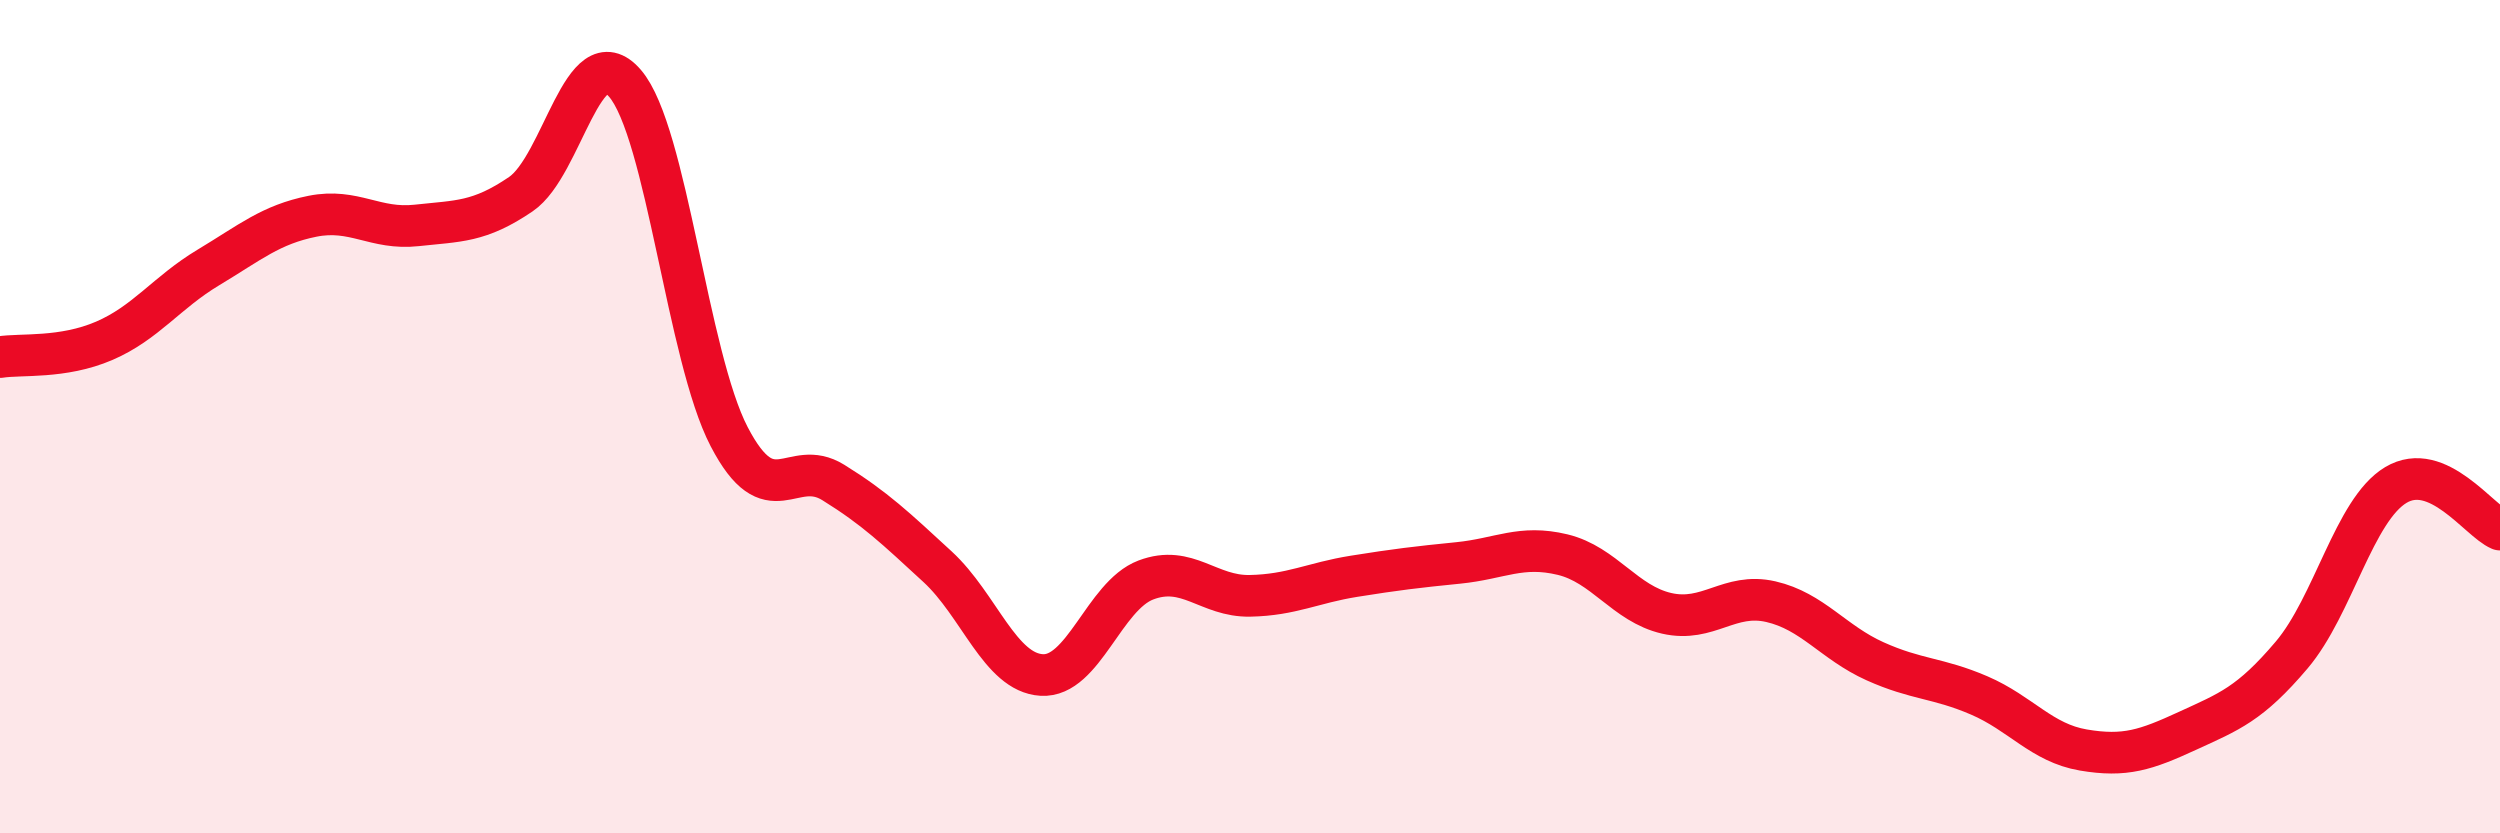
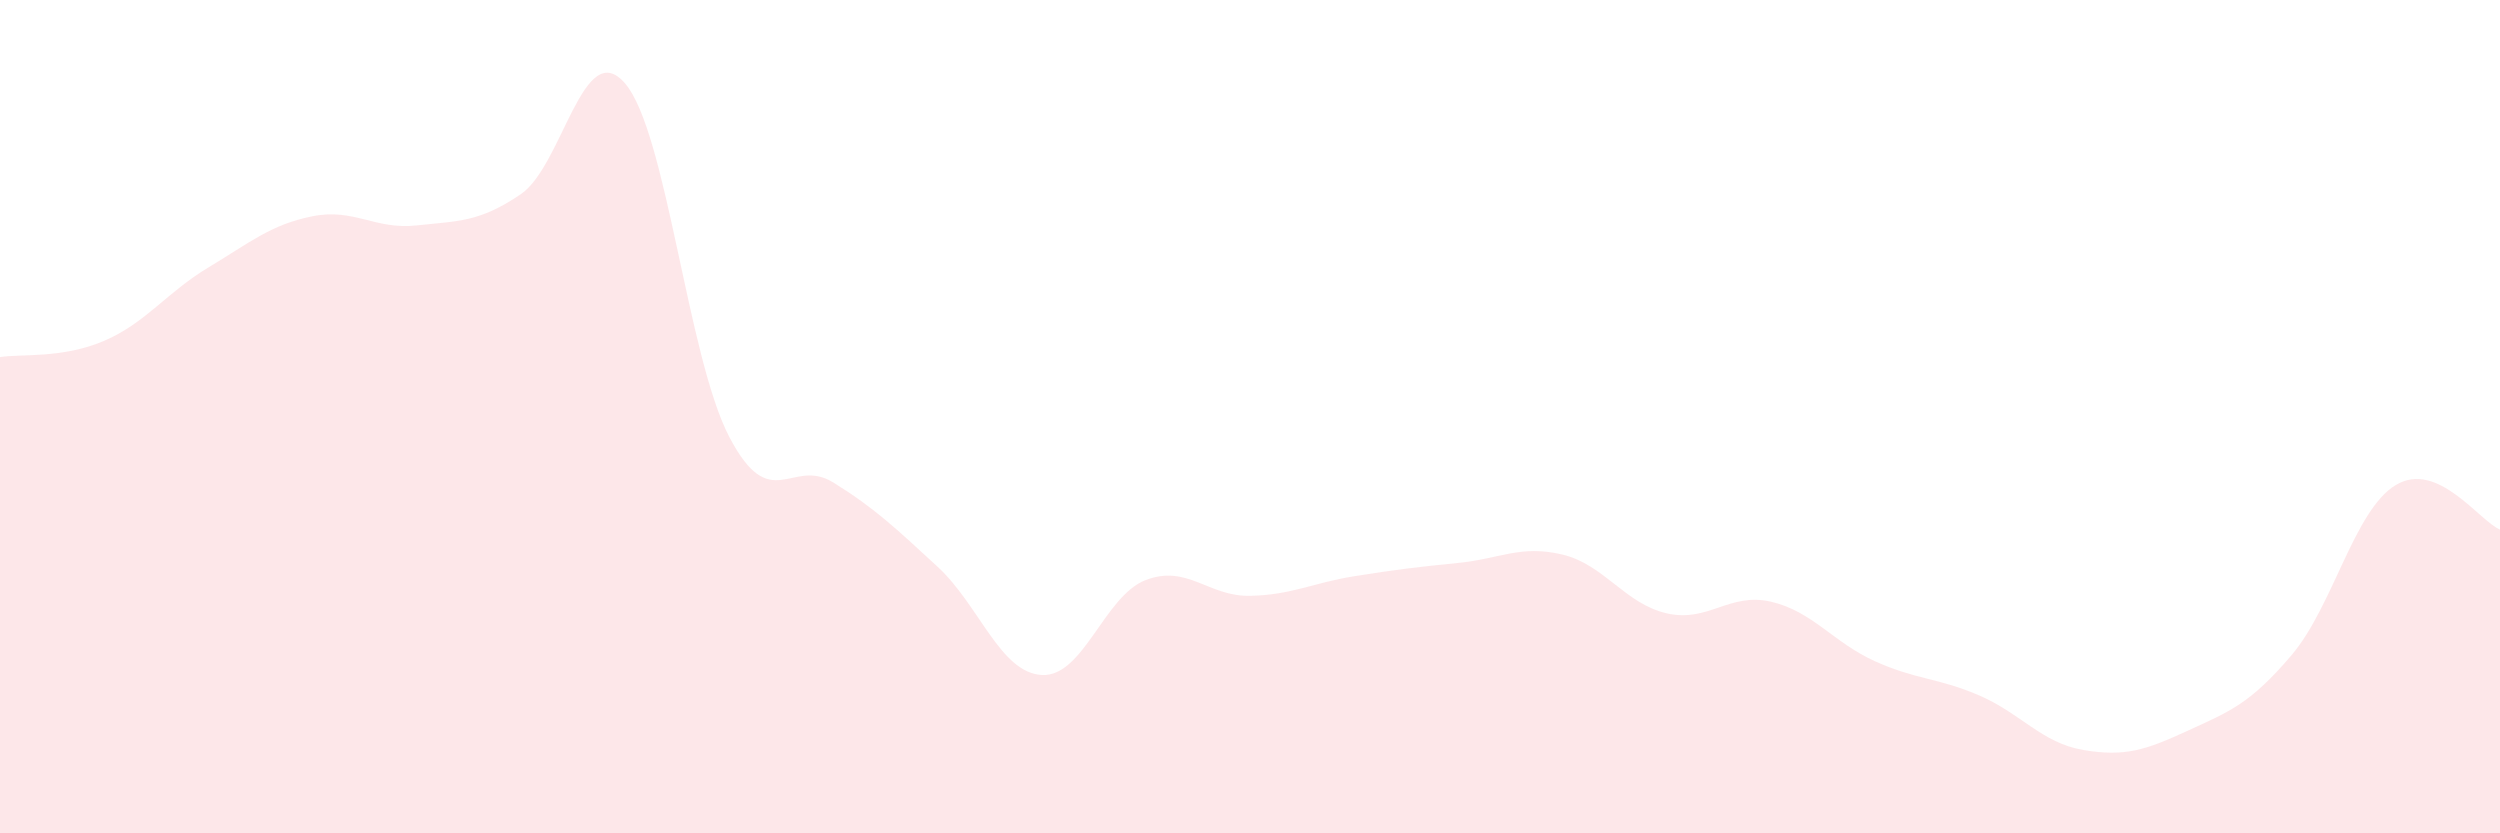
<svg xmlns="http://www.w3.org/2000/svg" width="60" height="20" viewBox="0 0 60 20">
  <path d="M 0,8.57 C 0.5,8.49 1.5,8.61 2.5,8.18 C 3.5,7.75 4,7.02 5,6.42 C 6,5.82 6.5,5.39 7.5,5.19 C 8.5,4.99 9,5.52 10,5.41 C 11,5.3 11.5,5.34 12.5,4.66 C 13.5,3.98 14,0.84 15,2 C 16,3.16 16.5,8.56 17.5,10.48 C 18.5,12.4 19,10.96 20,11.58 C 21,12.2 21.5,12.68 22.5,13.6 C 23.5,14.52 24,16.14 25,16.2 C 26,16.26 26.5,14.3 27.5,13.92 C 28.5,13.54 29,14.32 30,14.3 C 31,14.28 31.5,13.99 32.5,13.83 C 33.5,13.67 34,13.61 35,13.51 C 36,13.41 36.5,13.07 37.5,13.31 C 38.5,13.55 39,14.49 40,14.72 C 41,14.95 41.5,14.21 42.5,14.44 C 43.5,14.67 44,15.42 45,15.87 C 46,16.32 46.5,16.26 47.5,16.69 C 48.5,17.12 49,17.83 50,18 C 51,18.17 51.5,18 52.5,17.54 C 53.5,17.08 54,16.9 55,15.72 C 56,14.54 56.5,12.24 57.5,11.64 C 58.5,11.04 59.5,12.5 60,12.71L60 20L0 20Z" fill="#EB0A25" opacity="0.1" stroke-linecap="round" stroke-linejoin="round" />
-   <path d="M 0,8.57 C 0.5,8.49 1.5,8.61 2.5,8.18 C 3.5,7.75 4,7.02 5,6.42 C 6,5.82 6.5,5.39 7.5,5.19 C 8.5,4.99 9,5.52 10,5.41 C 11,5.3 11.5,5.34 12.5,4.66 C 13.5,3.98 14,0.84 15,2 C 16,3.16 16.5,8.56 17.5,10.48 C 18.5,12.4 19,10.96 20,11.58 C 21,12.2 21.5,12.68 22.5,13.6 C 23.5,14.52 24,16.14 25,16.2 C 26,16.26 26.5,14.3 27.5,13.92 C 28.5,13.54 29,14.32 30,14.3 C 31,14.28 31.5,13.99 32.5,13.83 C 33.5,13.67 34,13.61 35,13.51 C 36,13.41 36.5,13.07 37.5,13.31 C 38.5,13.55 39,14.49 40,14.72 C 41,14.95 41.5,14.21 42.5,14.44 C 43.5,14.67 44,15.42 45,15.87 C 46,16.32 46.5,16.26 47.5,16.69 C 48.5,17.12 49,17.83 50,18 C 51,18.17 51.5,18 52.5,17.54 C 53.5,17.08 54,16.9 55,15.72 C 56,14.54 56.5,12.24 57.5,11.64 C 58.5,11.04 59.5,12.5 60,12.71" stroke="#EB0A25" stroke-width="1" fill="none" stroke-linecap="round" stroke-linejoin="round" />
</svg>